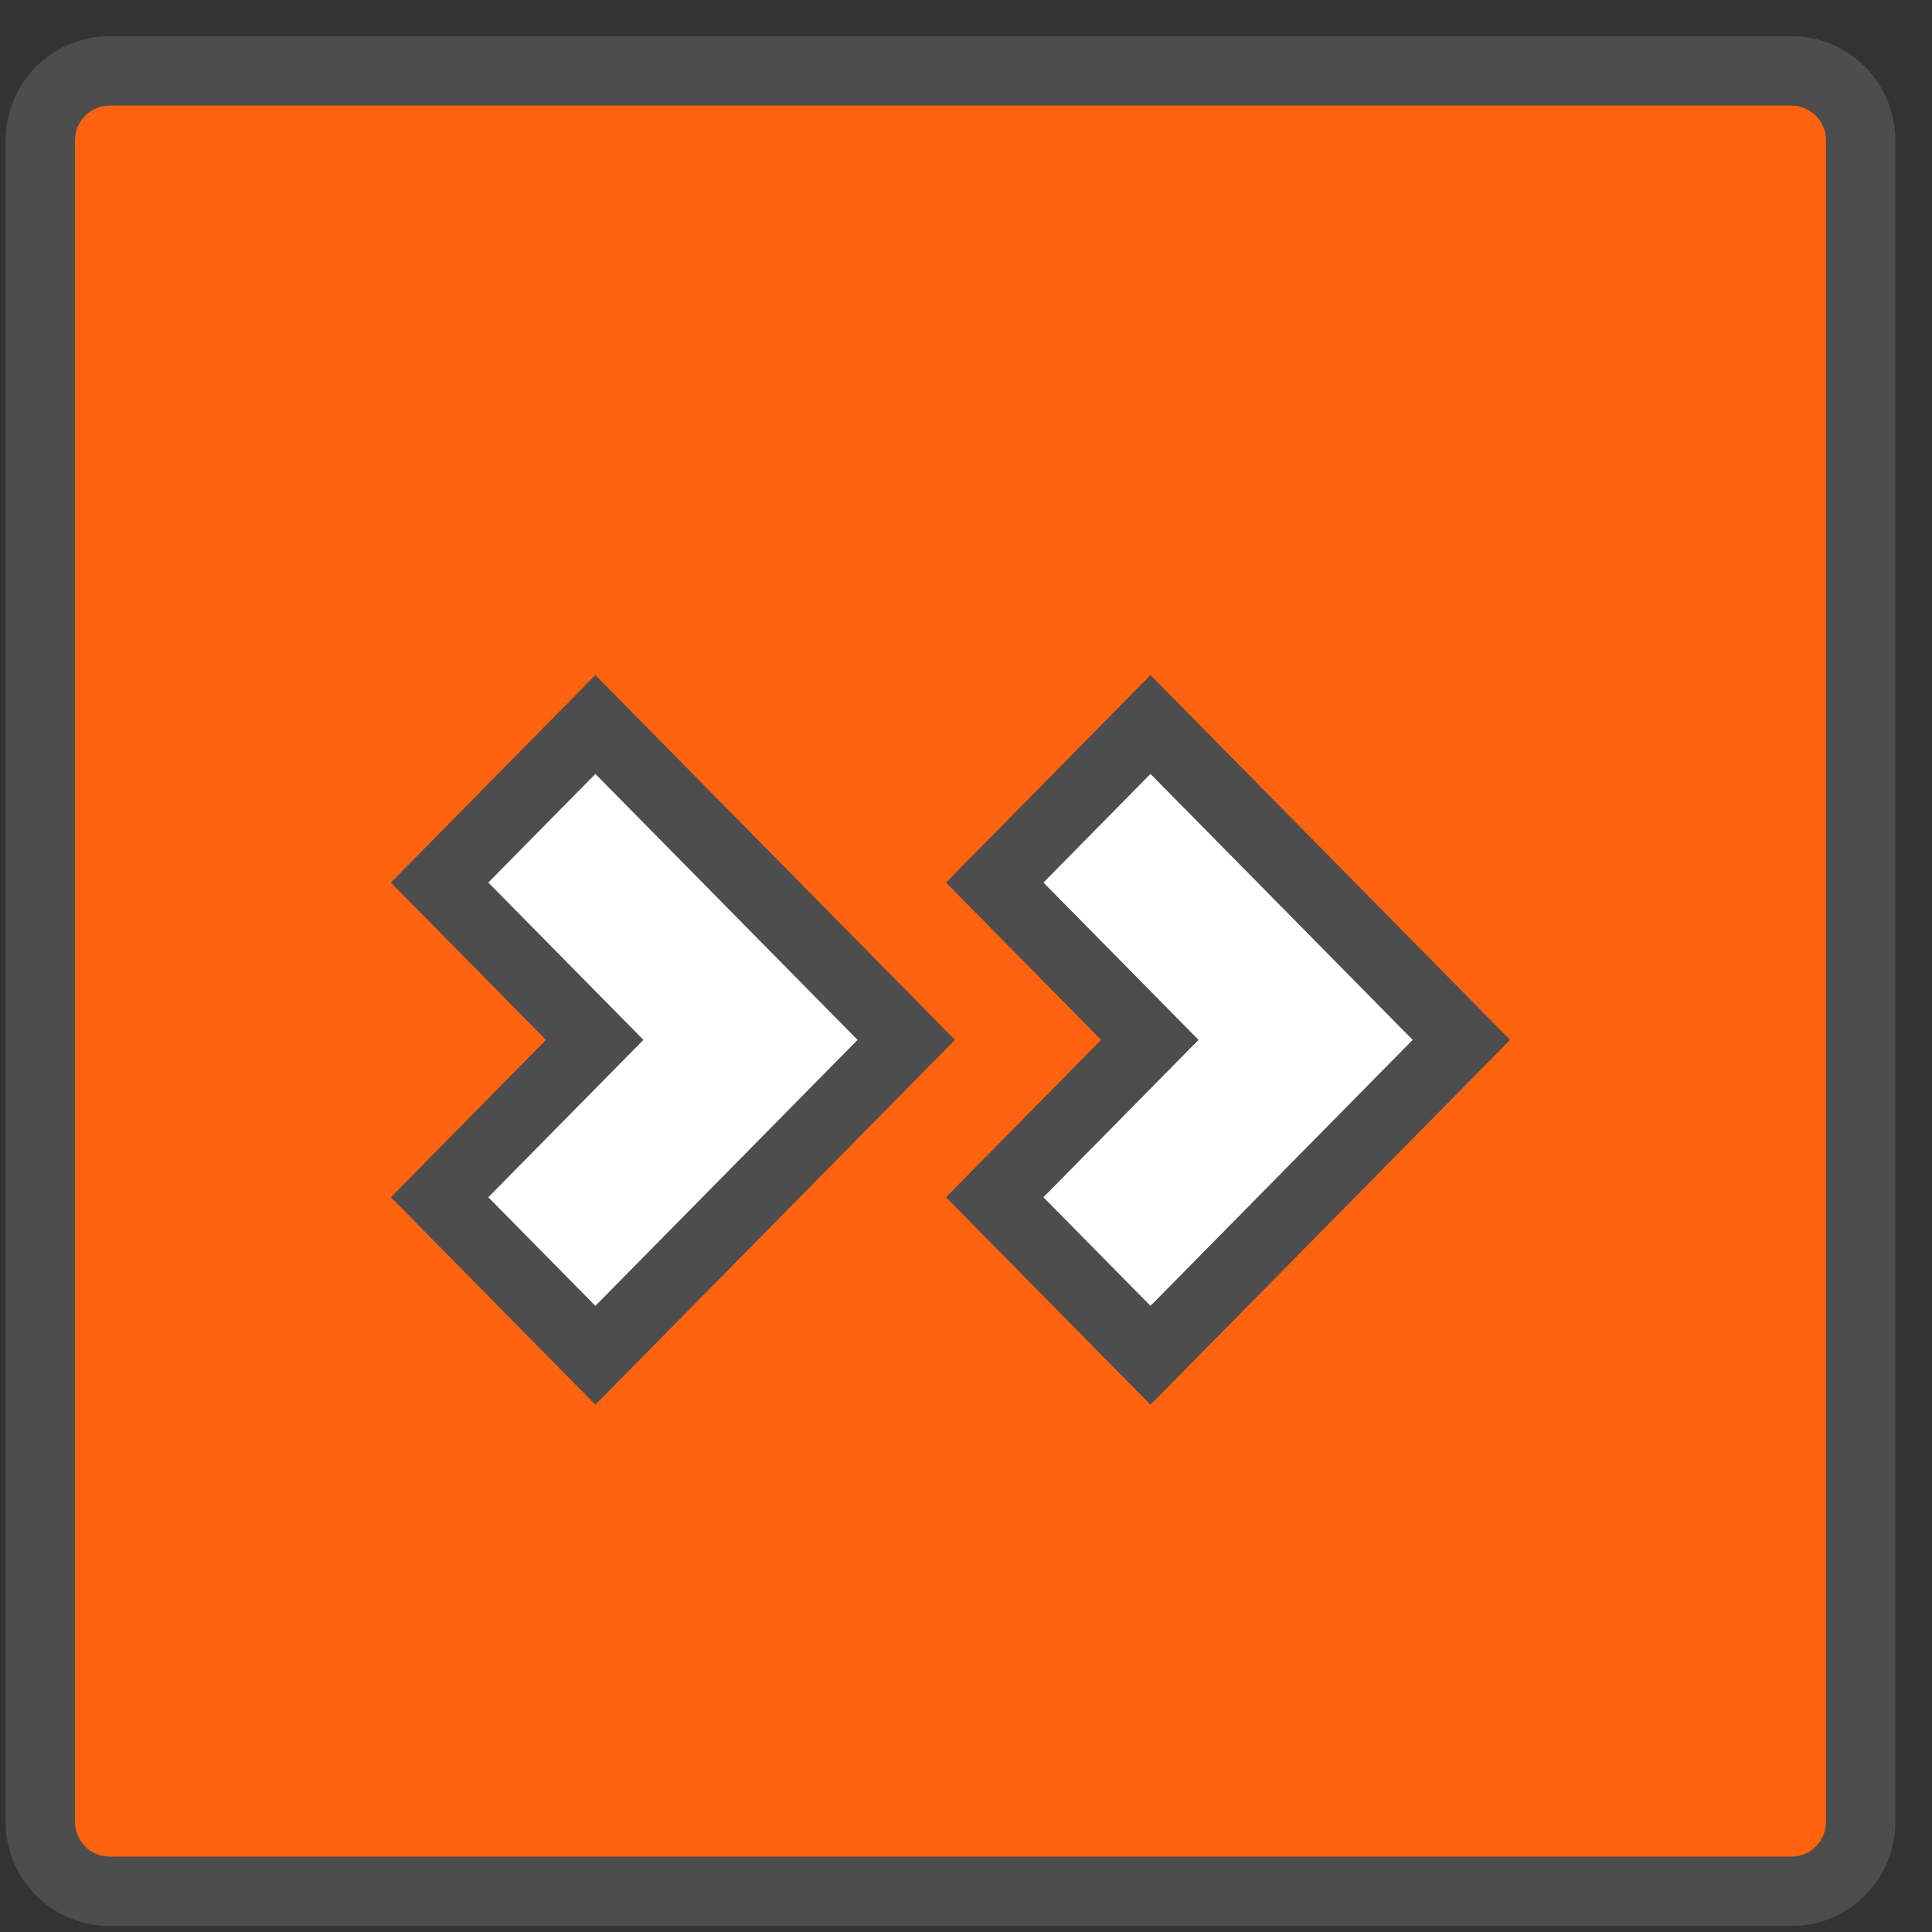
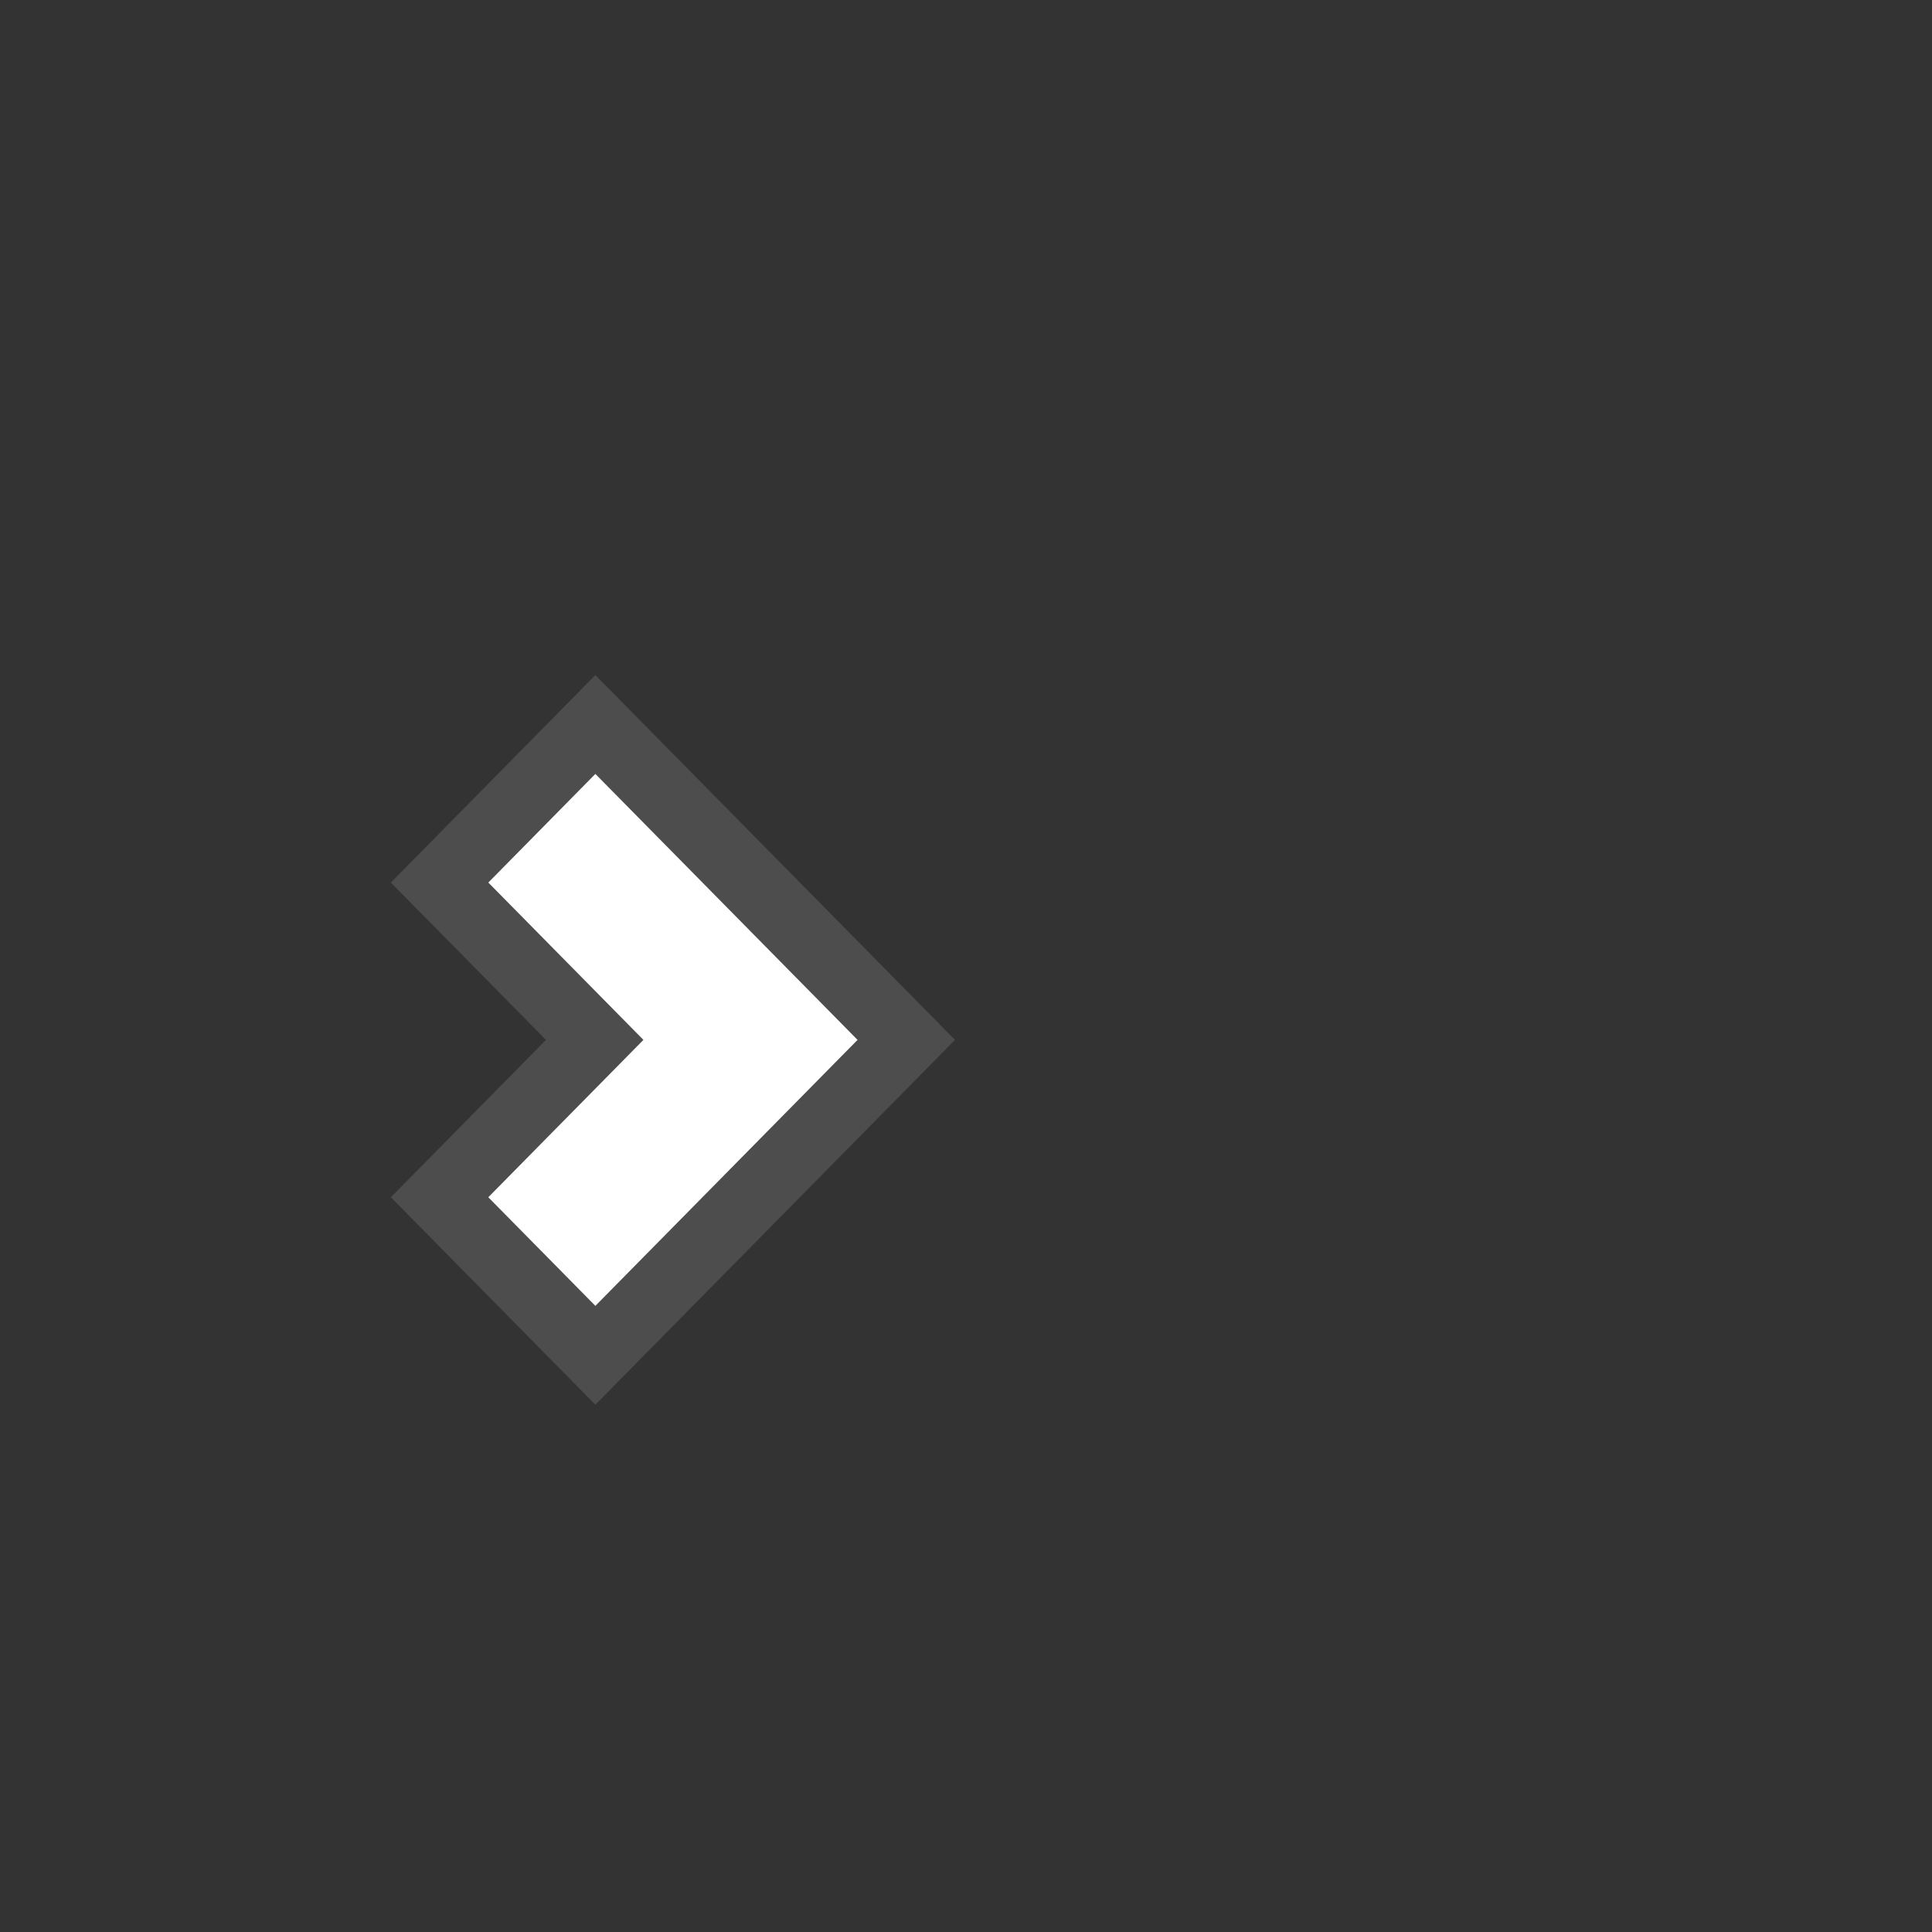
<svg xmlns="http://www.w3.org/2000/svg" width="49" height="49" viewBox="0 0 49 49" fill="none">
  <rect x="0" y="0" width="49" height="49" fill="#333333" stroke="none" />
-   <path d="M23.84 47.968H2.783C1.811 47.968 1.023 47.18 1.023 46.208V43.169V6.596V3.558C1.023 2.586 1.811 1.798 2.783 1.798H10.784H12.56H43.646H45.431C46.403 1.798 47.19 2.586 47.19 3.558V6.596V32.72V35.332V43.169V46.208C47.19 47.18 46.403 47.968 45.431 47.968H35.83H23.84Z" fill="#FF630F" stroke="#4D4D4D" stroke-width="1.76" />
-   <path d="M28.552 33.737L29.179 34.373L29.806 33.737L36.455 26.992L37.064 26.374L36.455 25.756L29.806 19.011L29.179 18.375L28.552 19.011L25.837 21.766L25.228 22.384L25.837 23.001L29.162 26.374L25.837 29.747L25.228 30.365L25.837 30.983L28.552 33.737Z" fill="white" stroke="#4D4D4D" stroke-width="1.76" />
  <path d="M14.473 33.737L15.1 34.373L15.727 33.737L22.376 26.992L22.985 26.374L22.376 25.756L15.727 19.011L15.1 18.375L14.473 19.011L11.758 21.766L11.149 22.384L11.758 23.001L15.083 26.374L11.758 29.747L11.149 30.365L11.758 30.983L14.473 33.737Z" fill="white" stroke="#4D4D4D" stroke-width="1.76" />
</svg>